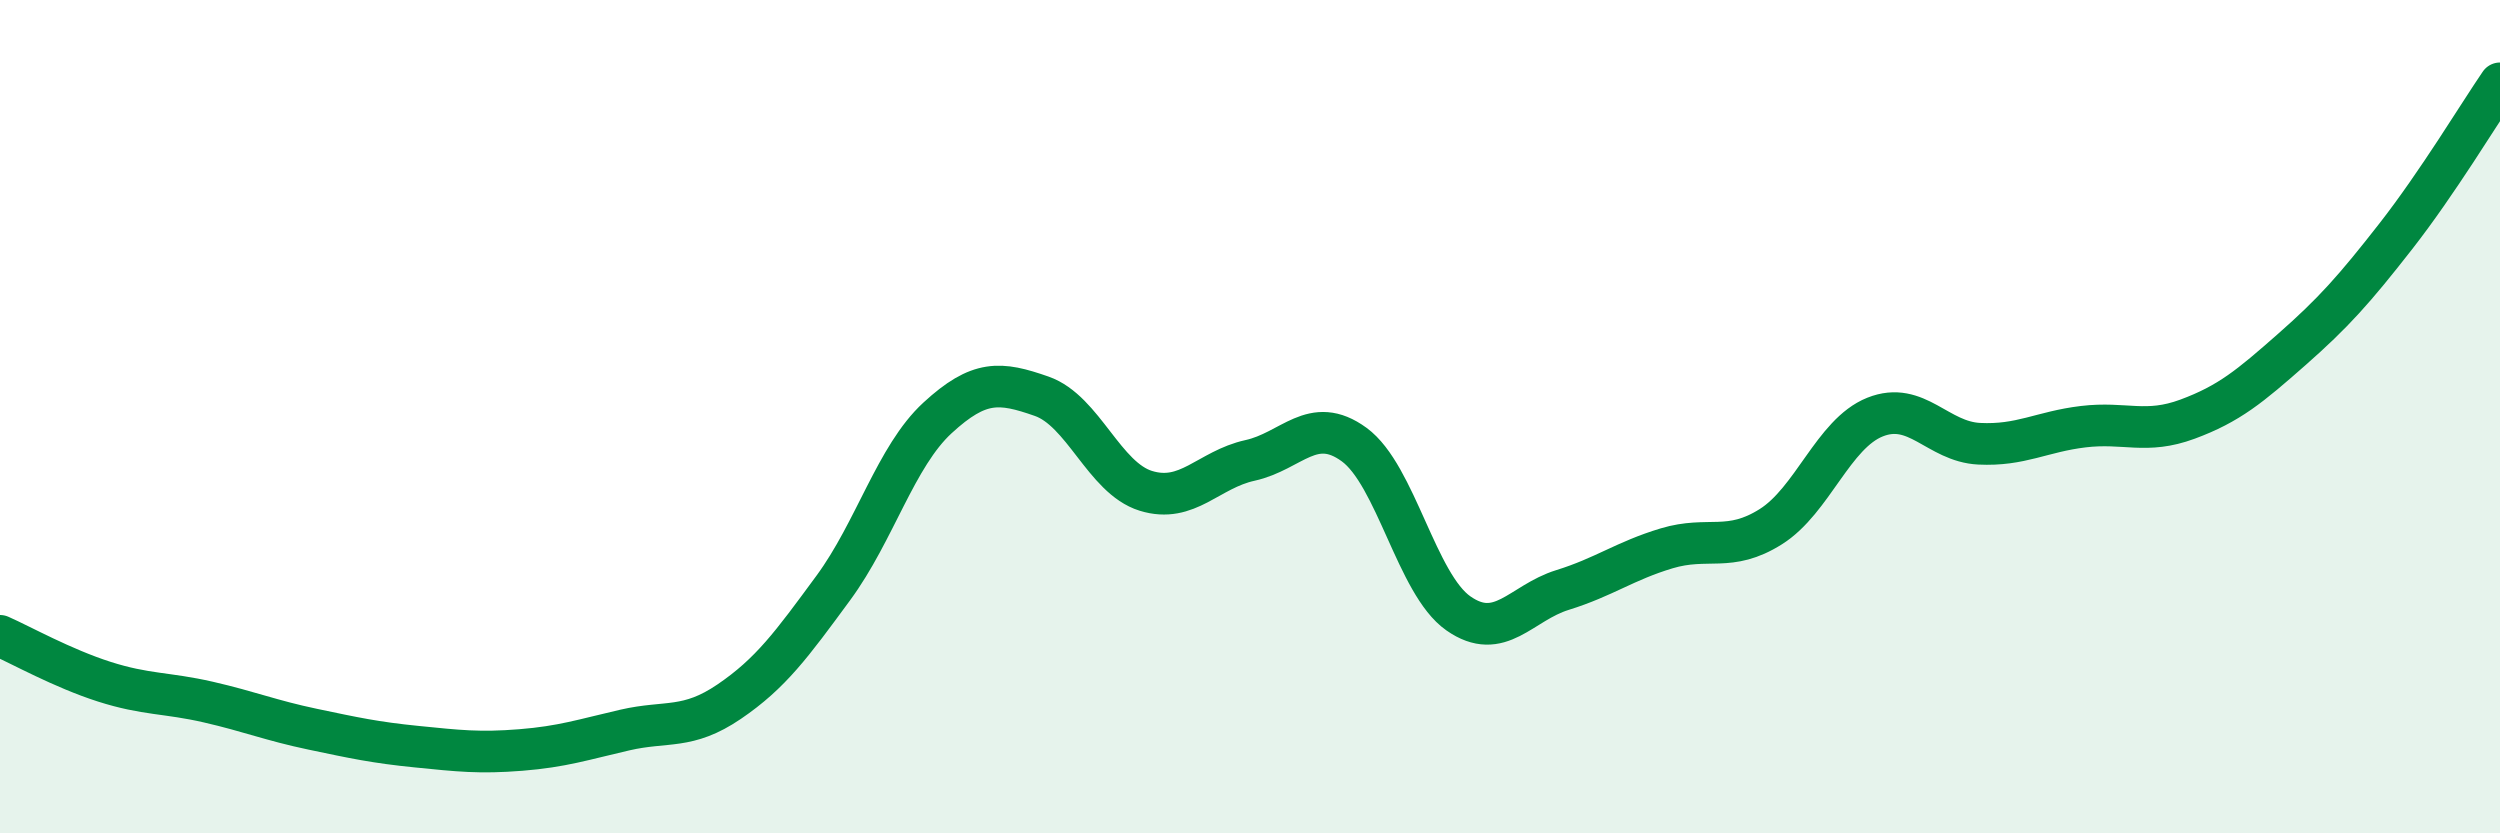
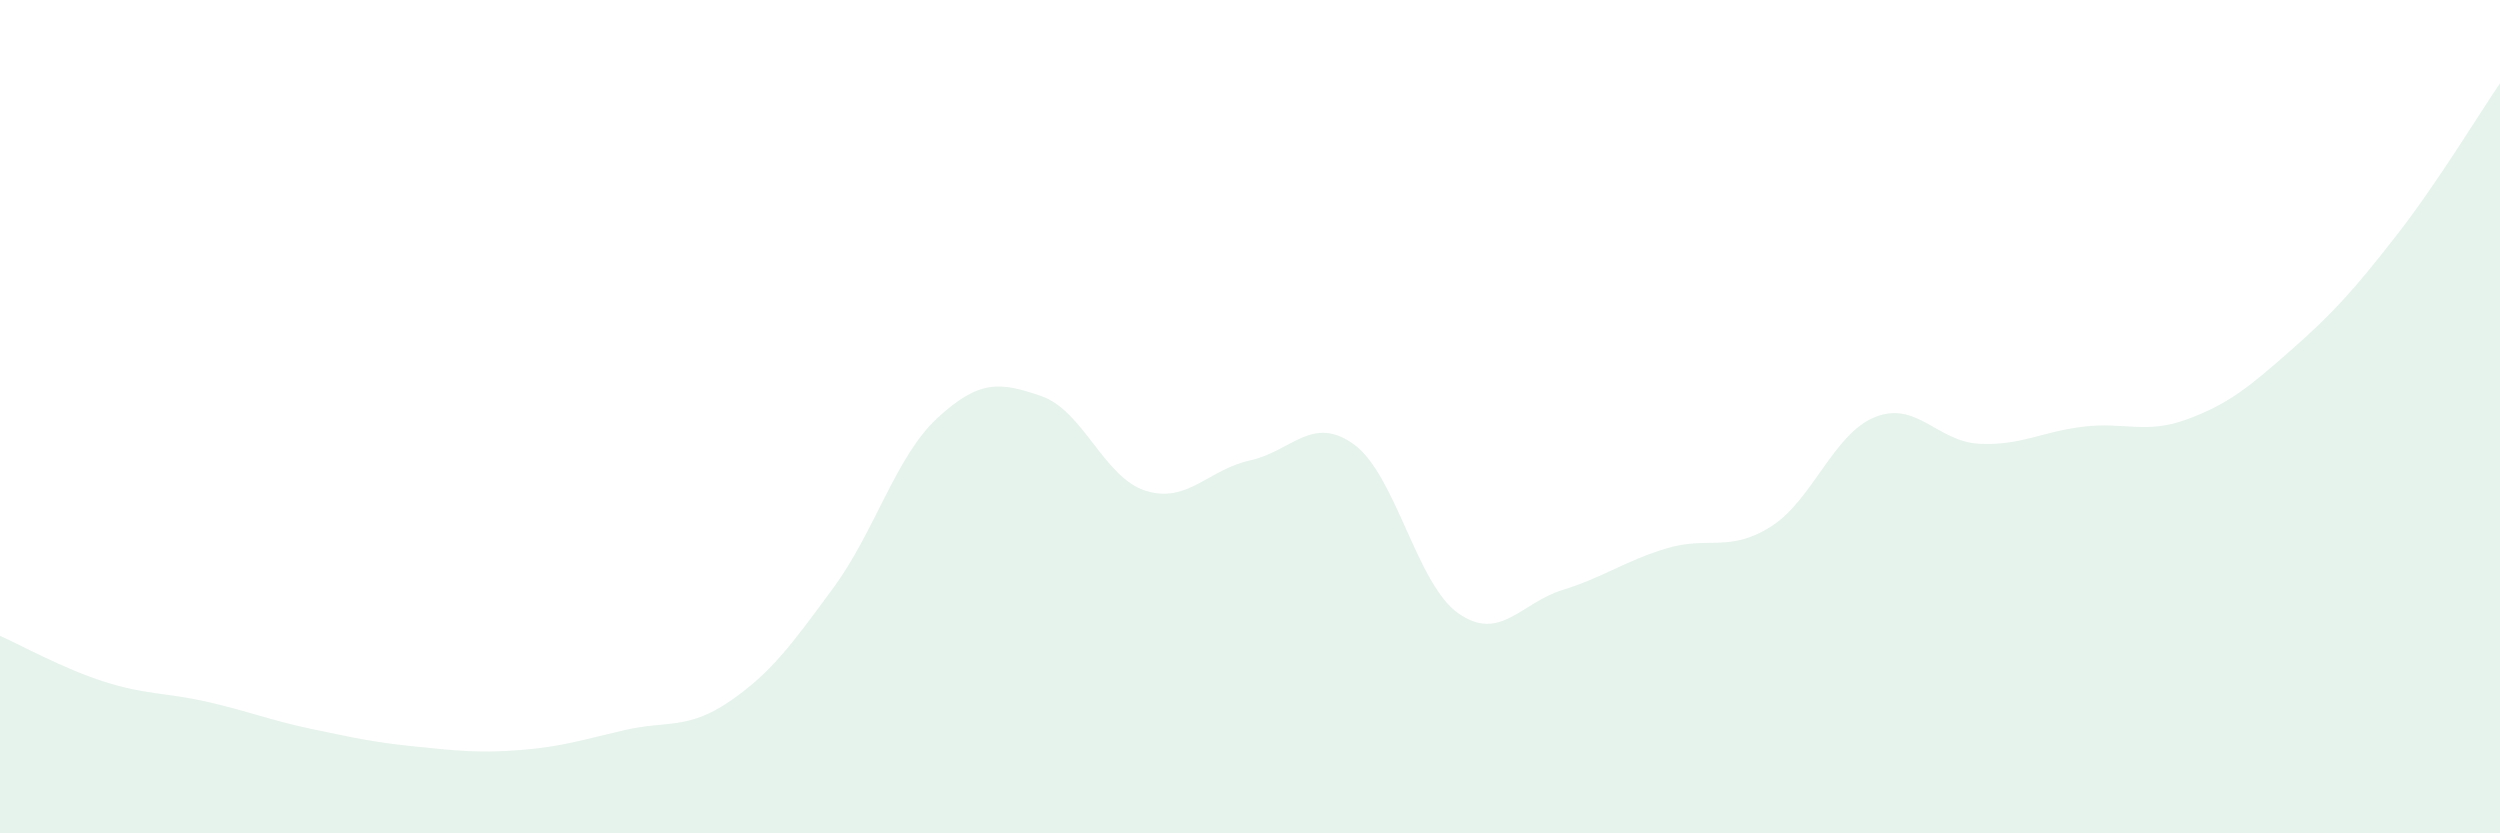
<svg xmlns="http://www.w3.org/2000/svg" width="60" height="20" viewBox="0 0 60 20">
  <path d="M 0,15.26 C 0.5,15.48 1.5,16.04 2.5,16.36 C 3.5,16.68 4,16.62 5,16.85 C 6,17.08 6.5,17.29 7.5,17.5 C 8.5,17.71 9,17.82 10,17.92 C 11,18.02 11.5,18.08 12.5,18 C 13.5,17.92 14,17.75 15,17.52 C 16,17.29 16.5,17.52 17.5,16.84 C 18.5,16.16 19,15.47 20,14.11 C 21,12.75 21.5,10.95 22.5,10.03 C 23.5,9.11 24,9.16 25,9.51 C 26,9.86 26.5,11.47 27.5,11.78 C 28.5,12.09 29,11.27 30,11.05 C 31,10.83 31.5,9.94 32.5,10.67 C 33.5,11.4 34,14.02 35,14.72 C 36,15.42 36.5,14.47 37.5,14.16 C 38.5,13.85 39,13.46 40,13.16 C 41,12.86 41.5,13.27 42.5,12.64 C 43.5,12.01 44,10.41 45,10.01 C 46,9.61 46.5,10.6 47.5,10.65 C 48.5,10.7 49,10.36 50,10.24 C 51,10.12 51.5,10.43 52.5,10.06 C 53.5,9.69 54,9.27 55,8.39 C 56,7.51 56.5,6.95 57.5,5.67 C 58.5,4.39 59.5,2.73 60,2L60 20L0 20Z" fill="#008740" opacity="0.1" stroke-linecap="round" stroke-linejoin="round" />
-   <path d="M 0,15.26 C 0.5,15.48 1.5,16.04 2.5,16.36 C 3.5,16.68 4,16.62 5,16.85 C 6,17.08 6.5,17.29 7.5,17.5 C 8.5,17.71 9,17.82 10,17.92 C 11,18.02 11.5,18.08 12.5,18 C 13.5,17.92 14,17.75 15,17.52 C 16,17.29 16.5,17.52 17.5,16.84 C 18.5,16.16 19,15.47 20,14.11 C 21,12.75 21.5,10.95 22.5,10.03 C 23.5,9.11 24,9.16 25,9.51 C 26,9.86 26.5,11.47 27.5,11.78 C 28.5,12.09 29,11.27 30,11.05 C 31,10.83 31.5,9.94 32.5,10.67 C 33.5,11.4 34,14.02 35,14.72 C 36,15.42 36.5,14.47 37.5,14.16 C 38.5,13.85 39,13.46 40,13.16 C 41,12.86 41.5,13.27 42.5,12.64 C 43.5,12.01 44,10.41 45,10.01 C 46,9.61 46.5,10.6 47.5,10.65 C 48.5,10.7 49,10.36 50,10.24 C 51,10.12 51.5,10.43 52.5,10.06 C 53.5,9.69 54,9.27 55,8.39 C 56,7.51 56.5,6.95 57.5,5.67 C 58.5,4.39 59.5,2.73 60,2" stroke="#008740" stroke-width="1" fill="none" stroke-linecap="round" stroke-linejoin="round" />
</svg>